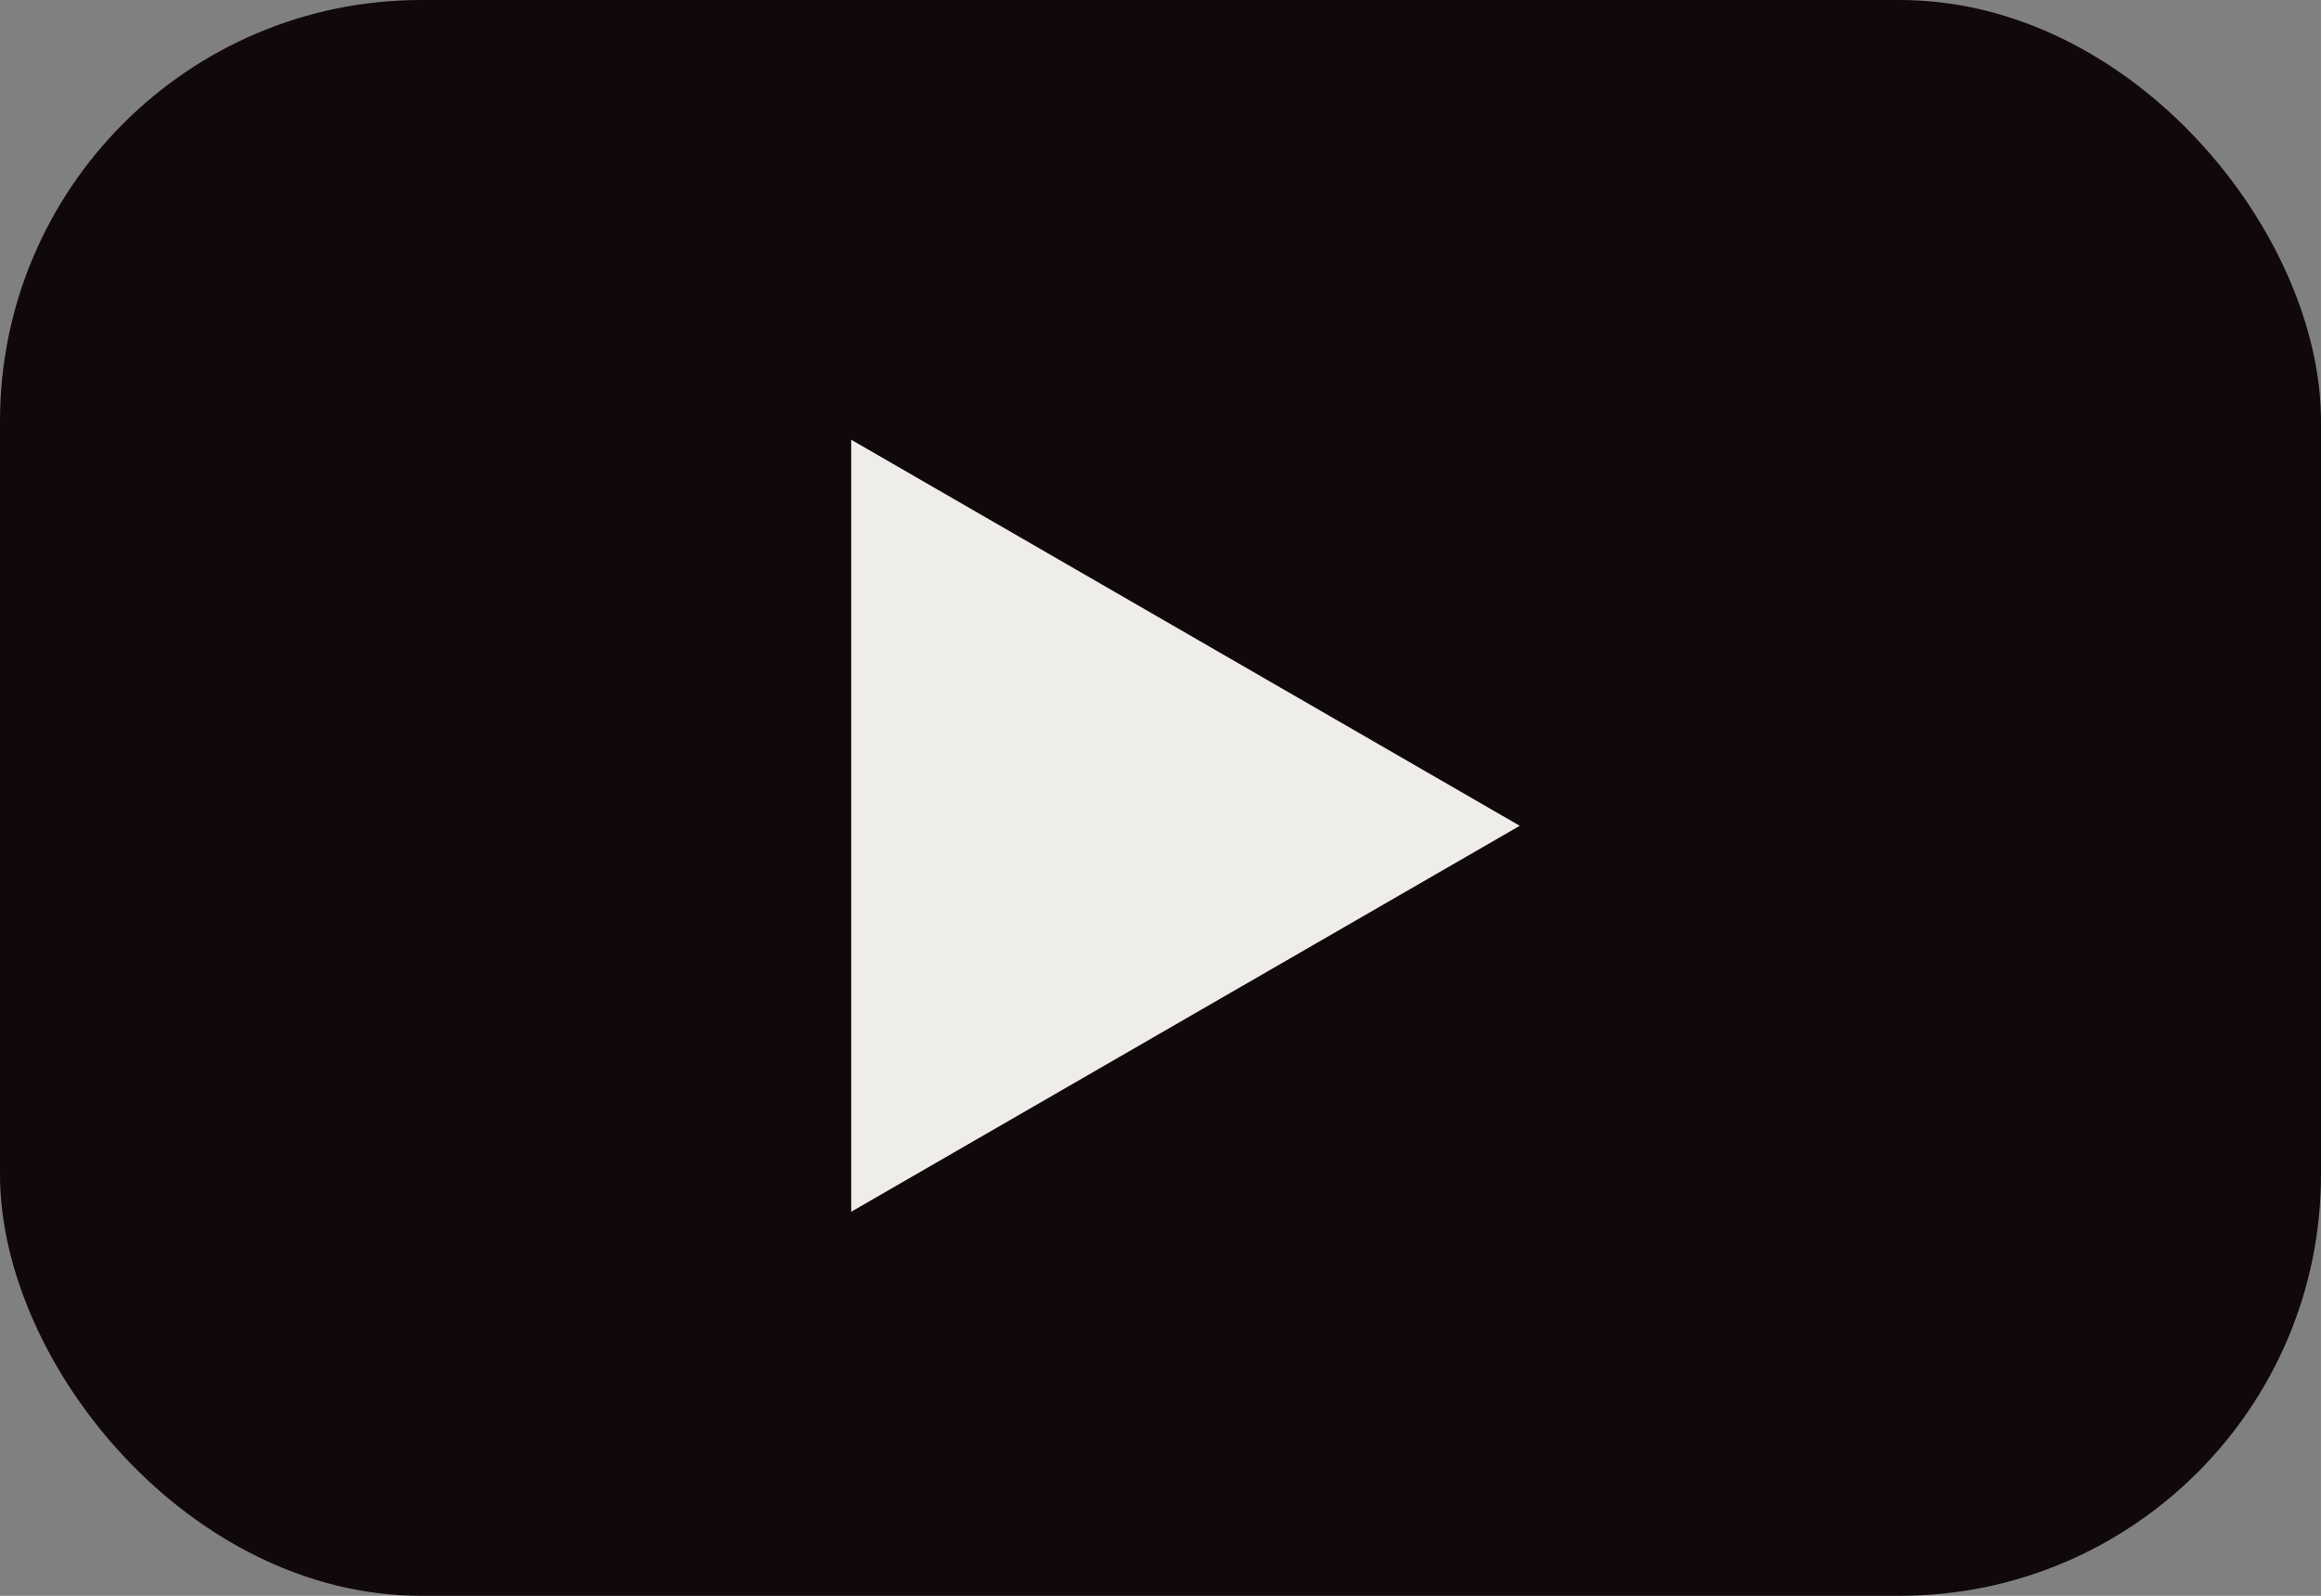
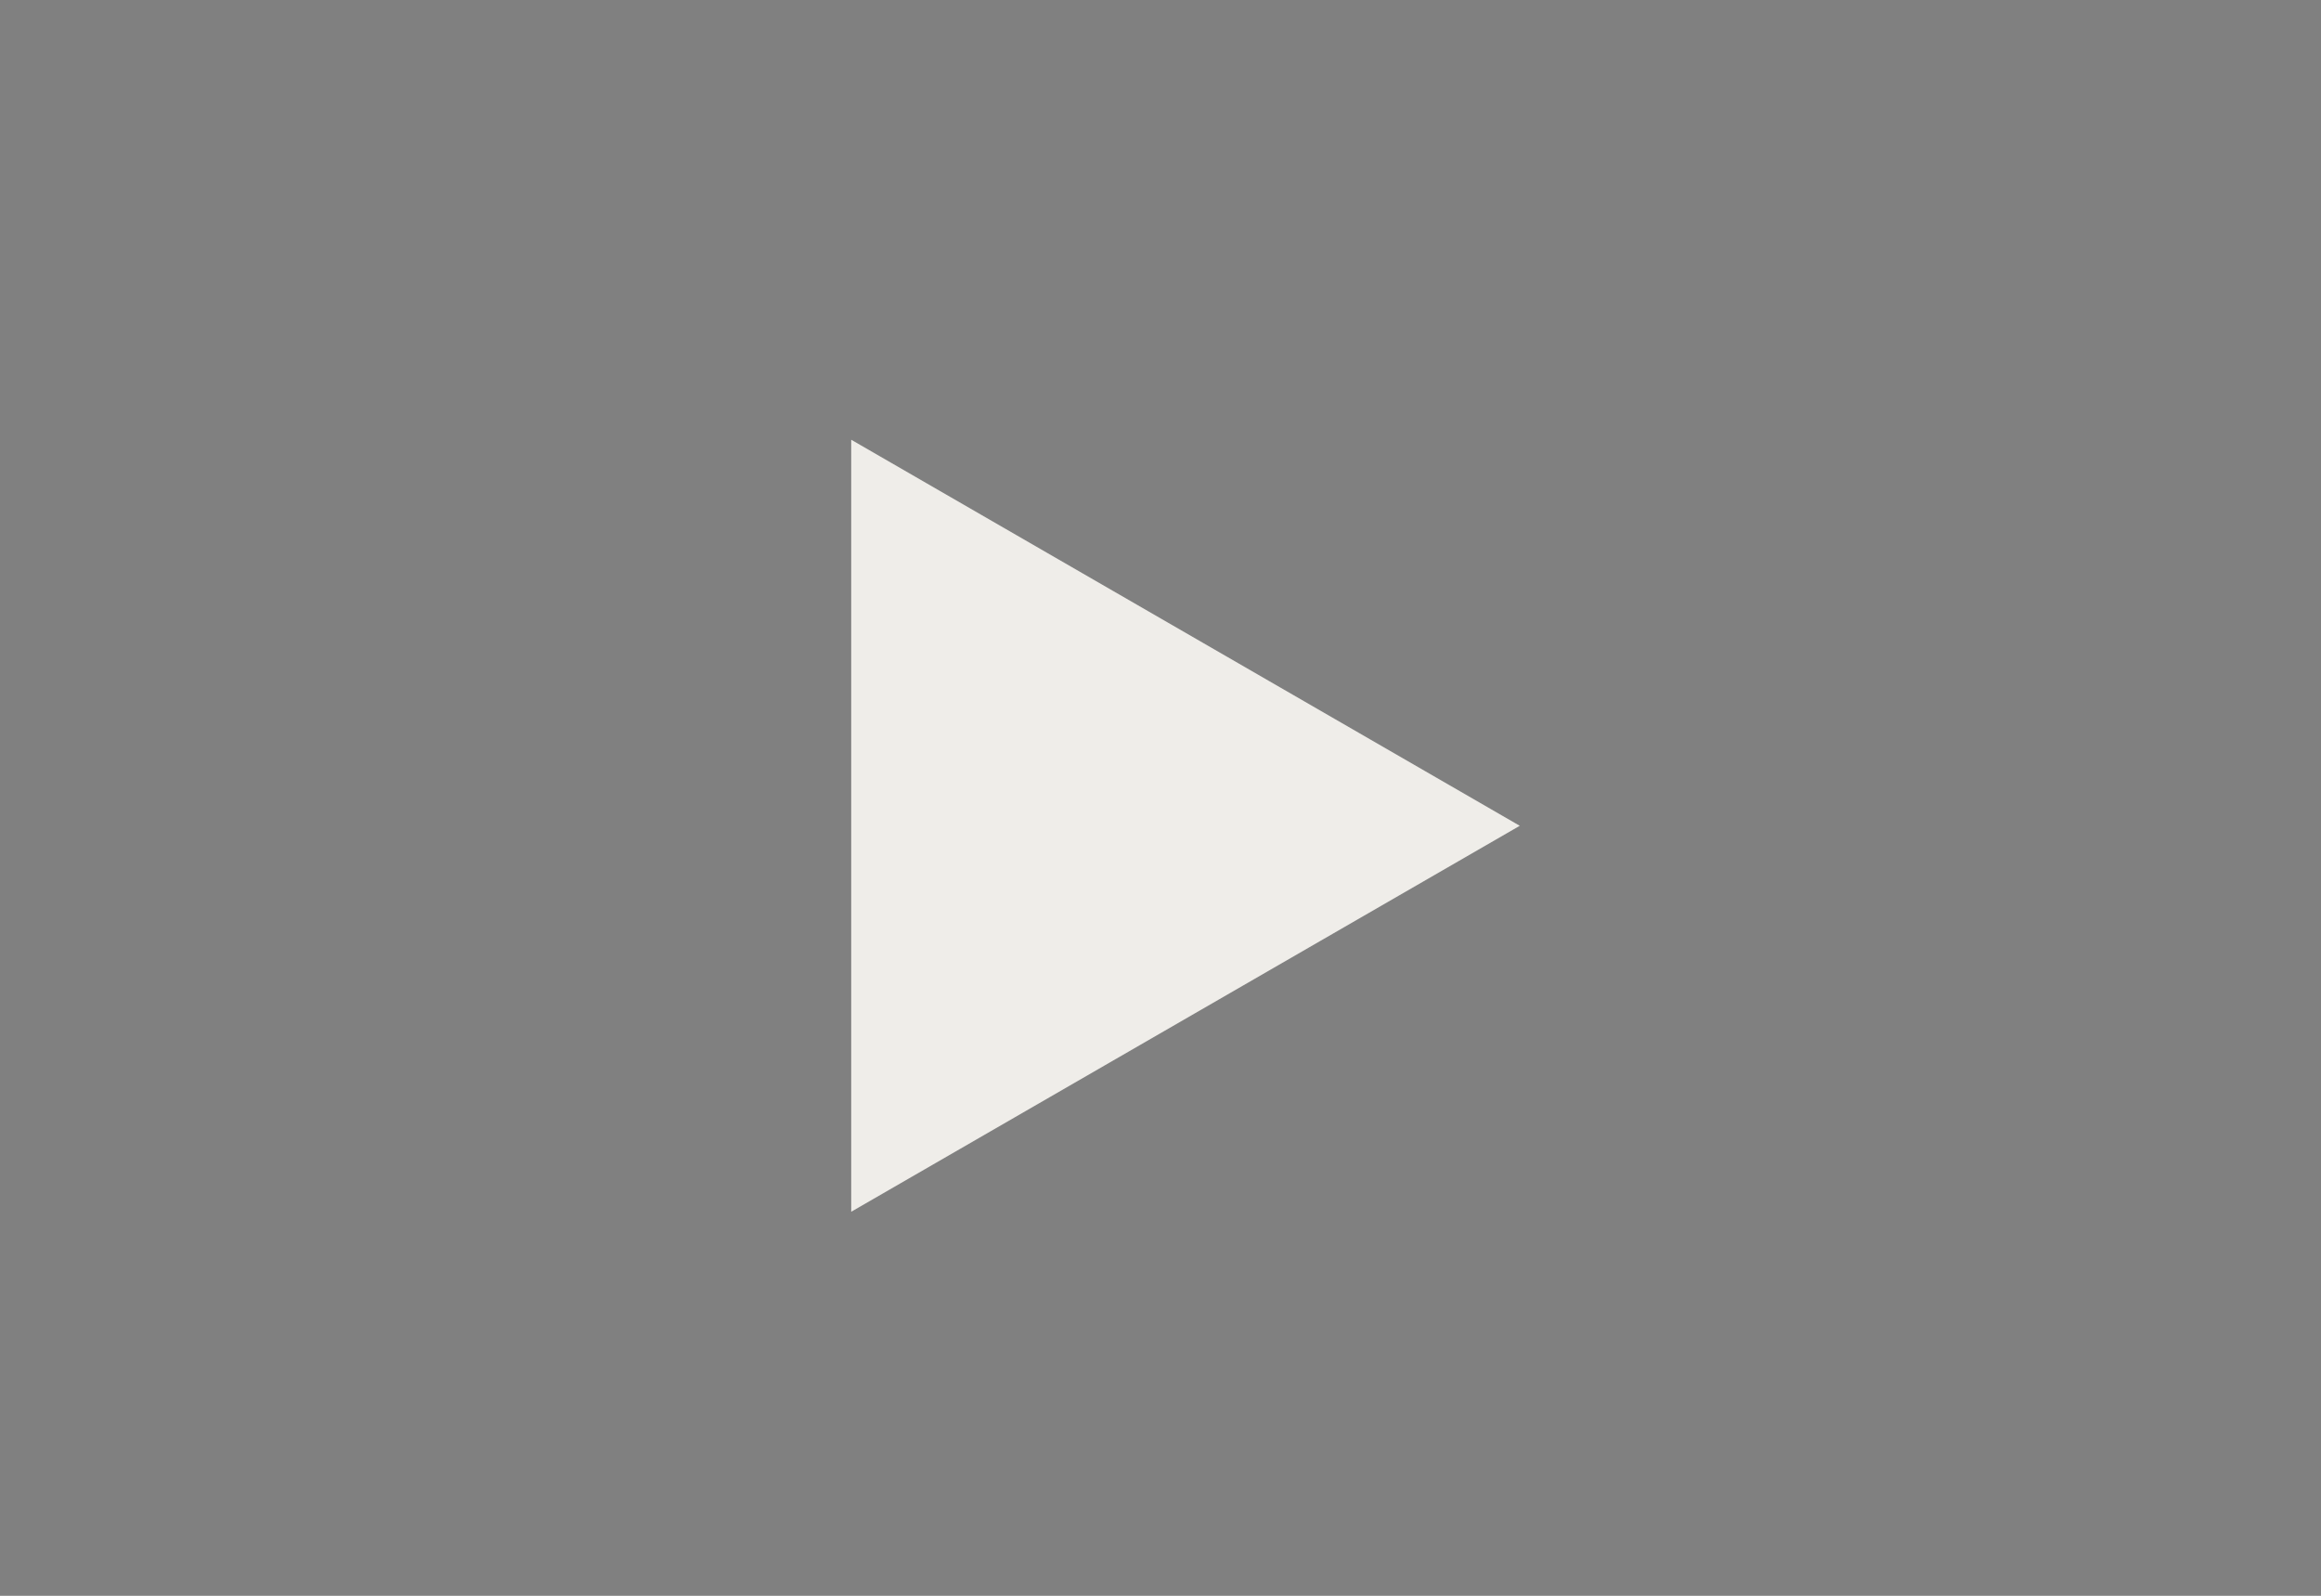
<svg xmlns="http://www.w3.org/2000/svg" id="_レイヤー_2" viewBox="0 0 26.978 18.548">
  <rect x="0" y="0" width="26.978" height="18.548" fill="#808080" stroke="none" />
  <defs>
    <style>.cls-1{fill:#efede9;}.cls-2{fill:#10080a;}</style>
  </defs>
  <g id="_レイヤー_1-2">
-     <rect class="cls-2" x="0" width="26.978" height="18.548" rx="4.897" ry="4.897" />
    <polygon class="cls-1" points="17.665 9.598 9.894 5.111 9.894 14.084 17.665 9.598" />
  </g>
</svg>